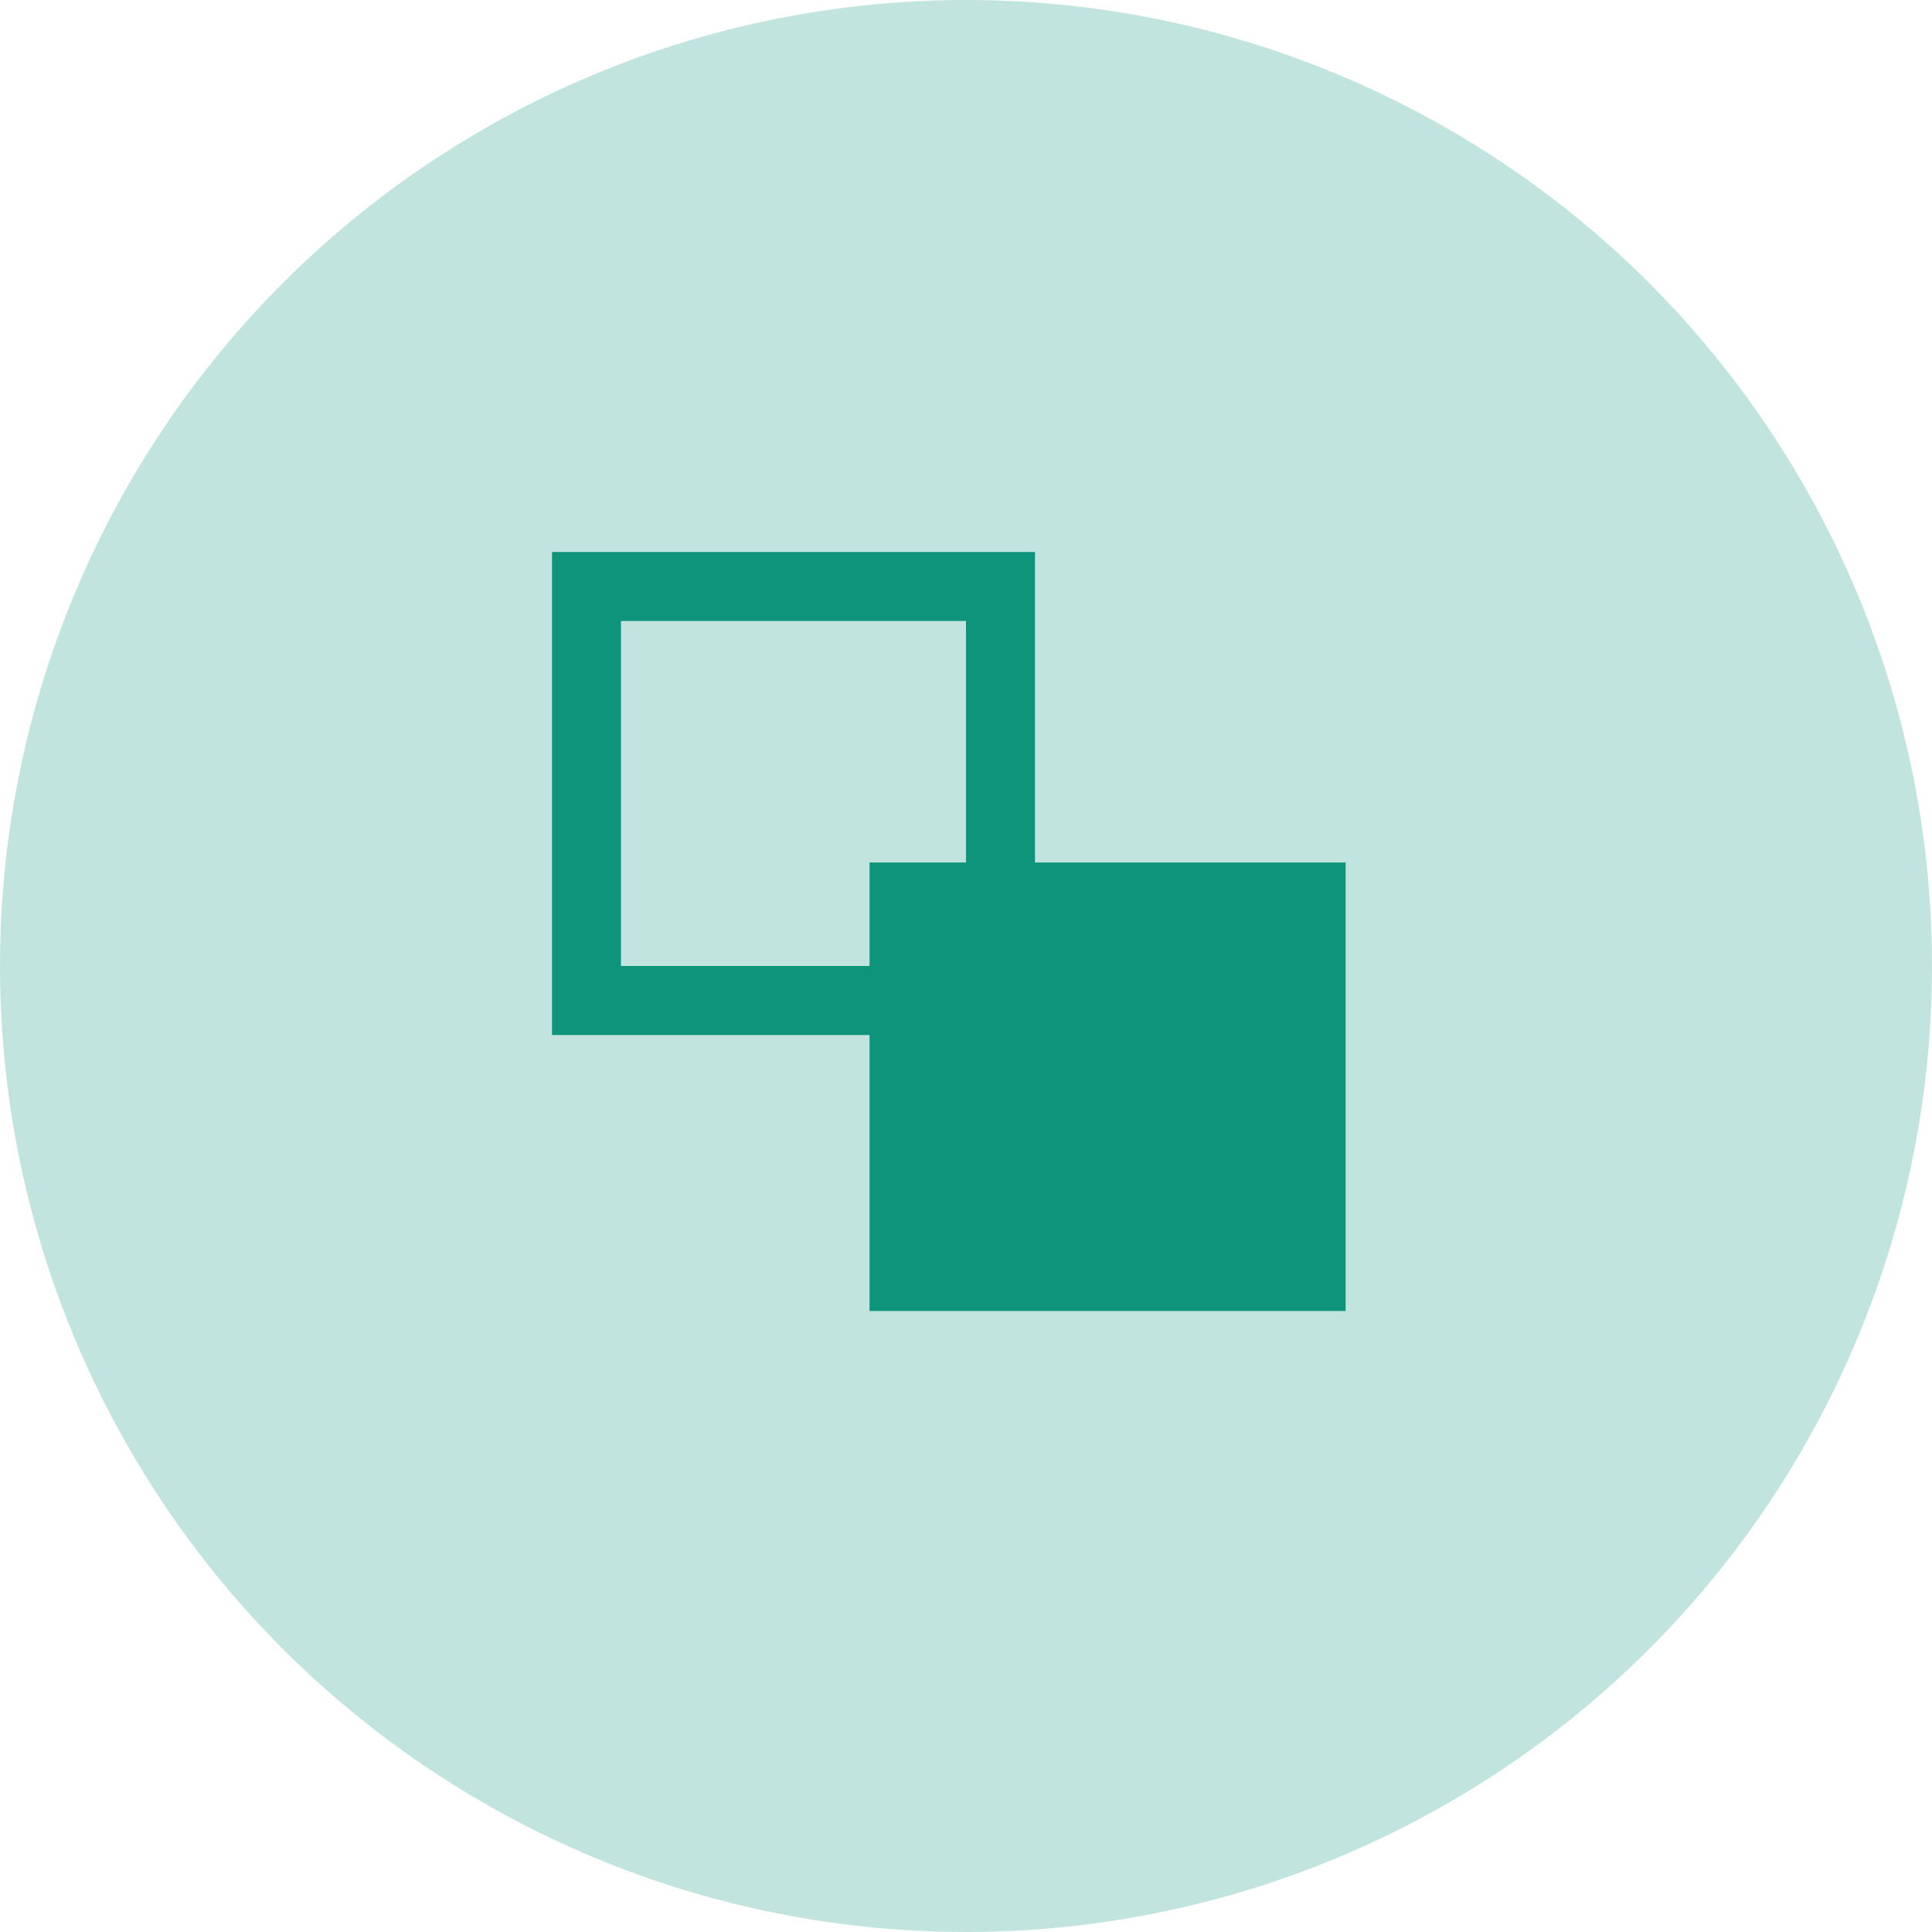
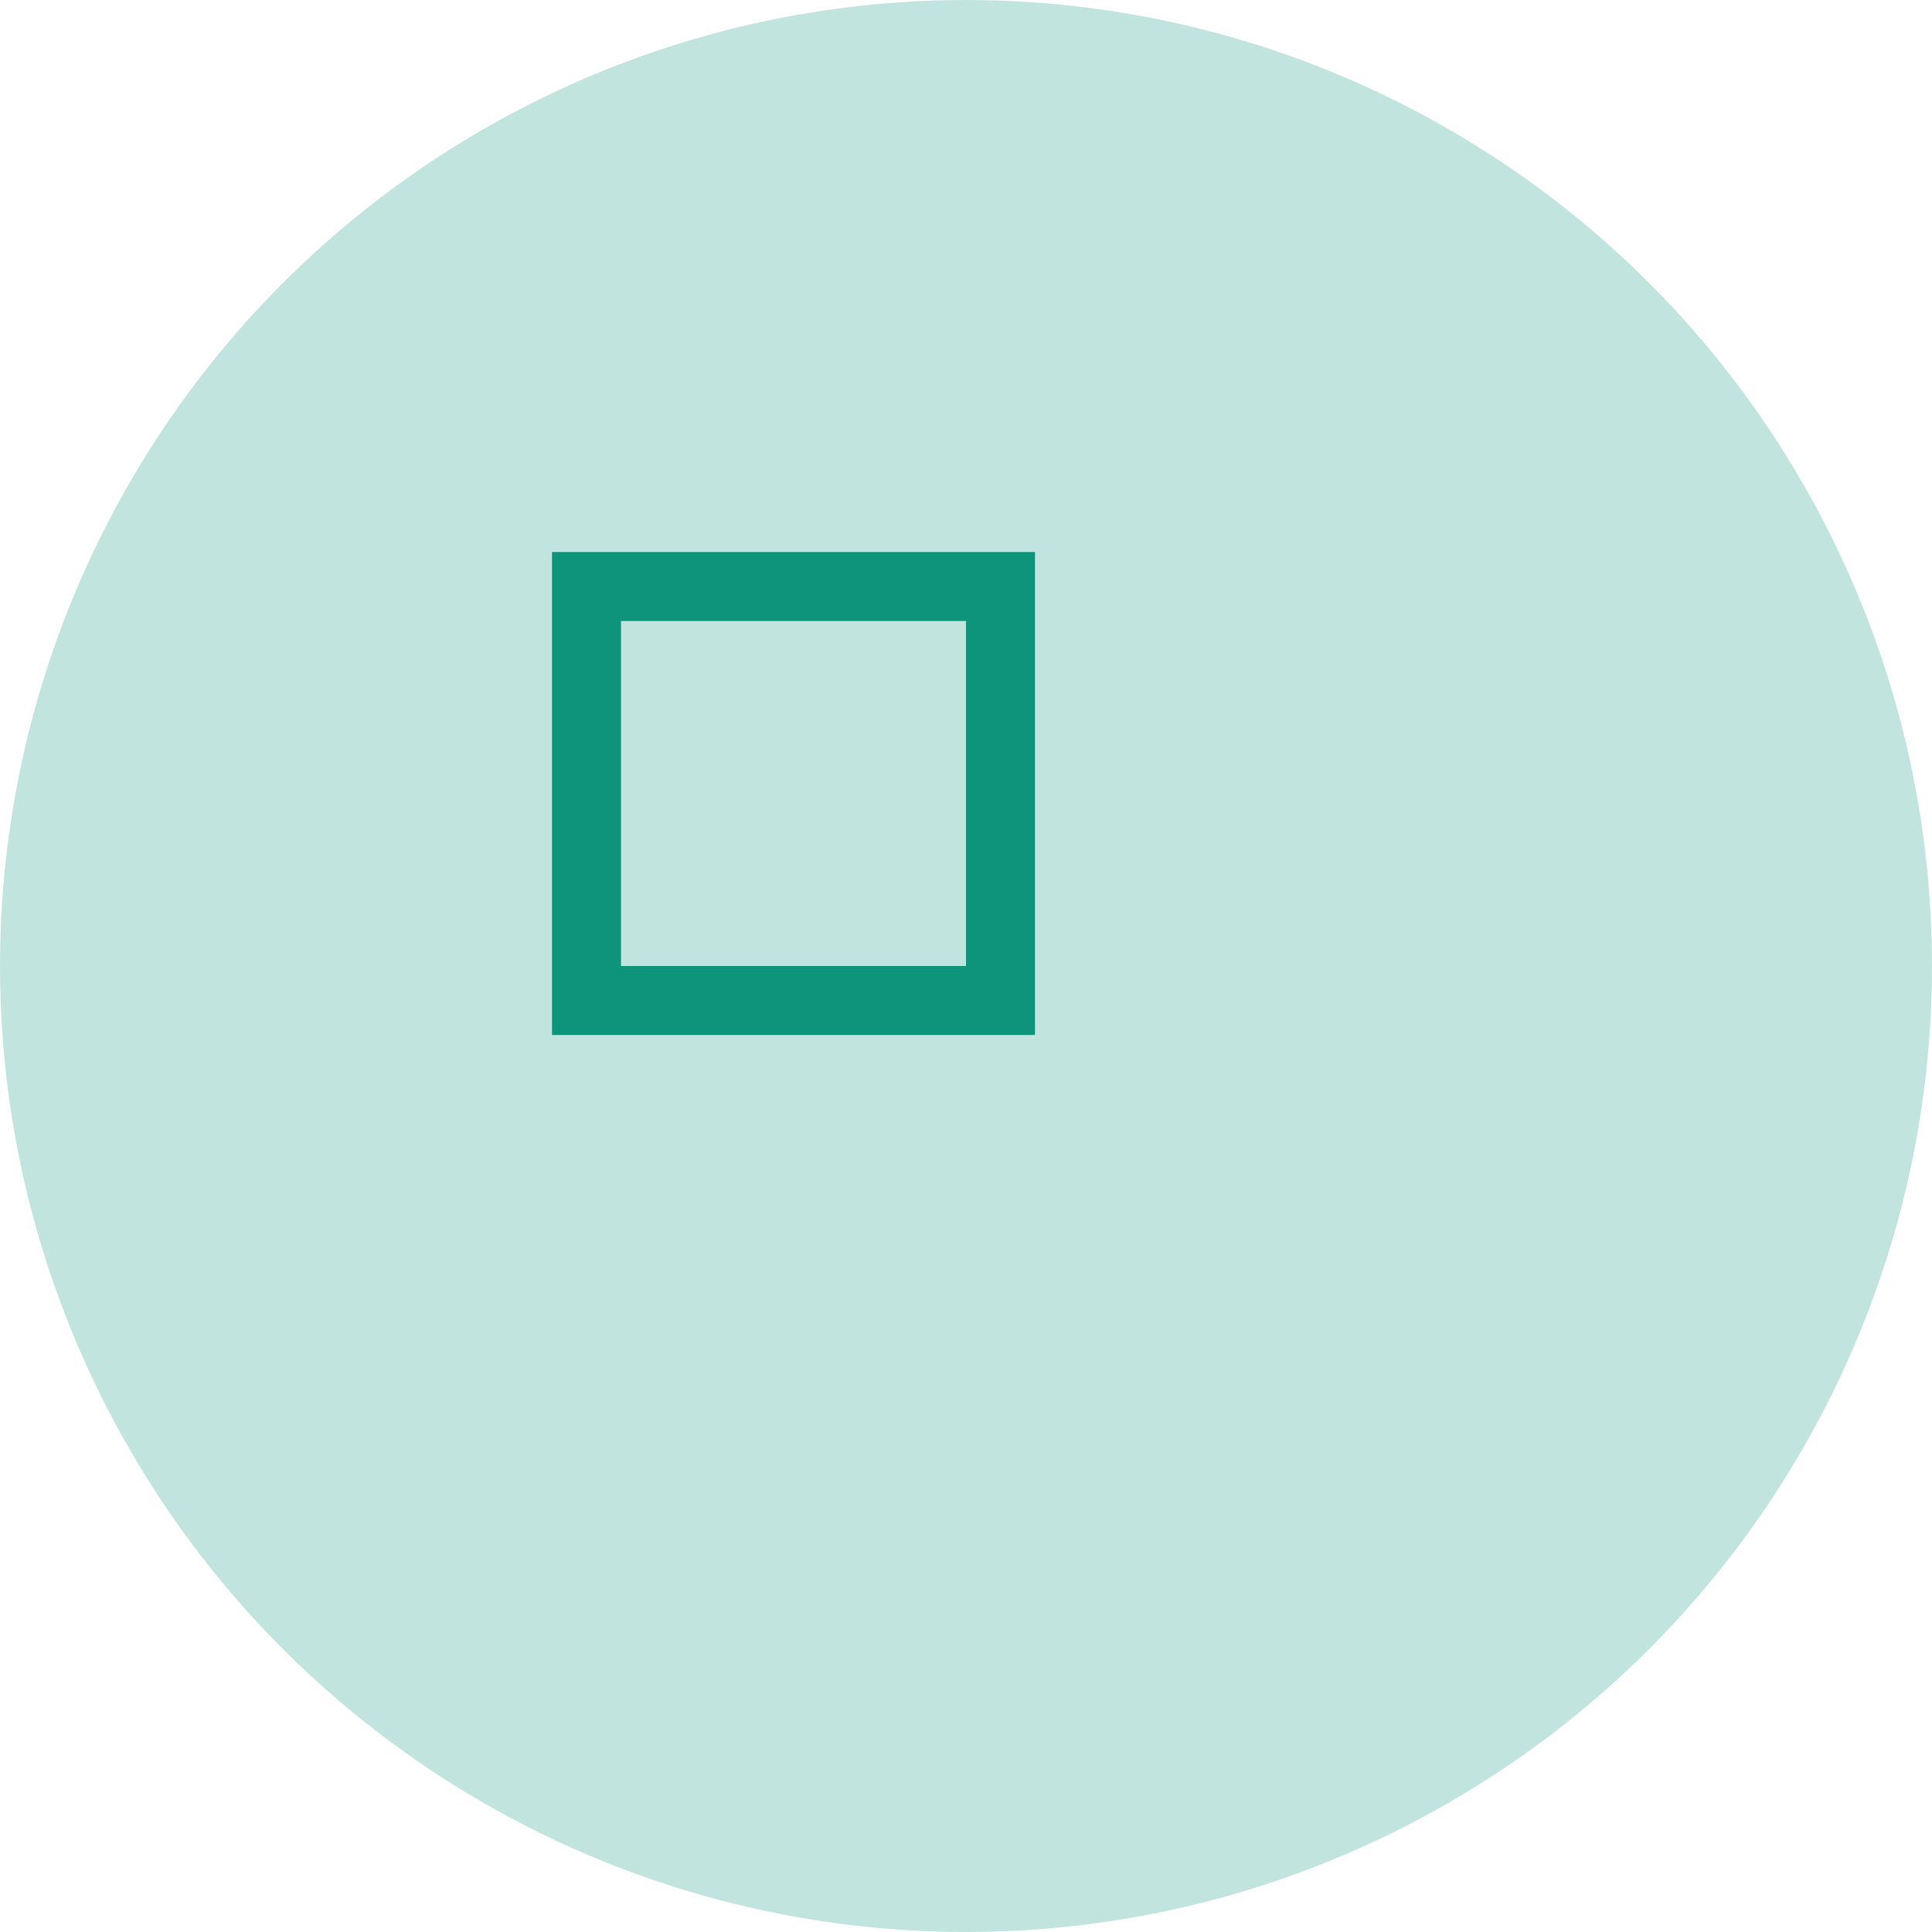
<svg xmlns="http://www.w3.org/2000/svg" width="100%" height="100%" viewBox="0 0 28 28" version="1.1" xml:space="preserve" style="fill-rule:evenodd;clip-rule:evenodd;stroke-miterlimit:10;">
  <circle cx="14" cy="14" r="14" style="fill:rgb(15,148,124);fill-opacity:0.25;" />
-   <path d="M19.502,12.5L12.602,12.5L12.602,19L19.502,19L19.502,12.5Z" style="fill:rgb(15,148,124);fill-rule:nonzero;" />
  <rect x="8.5" y="8.5" width="6" height="6" style="fill:none;fill-rule:nonzero;stroke:rgb(15,148,124);stroke-width:1px;" />
</svg>